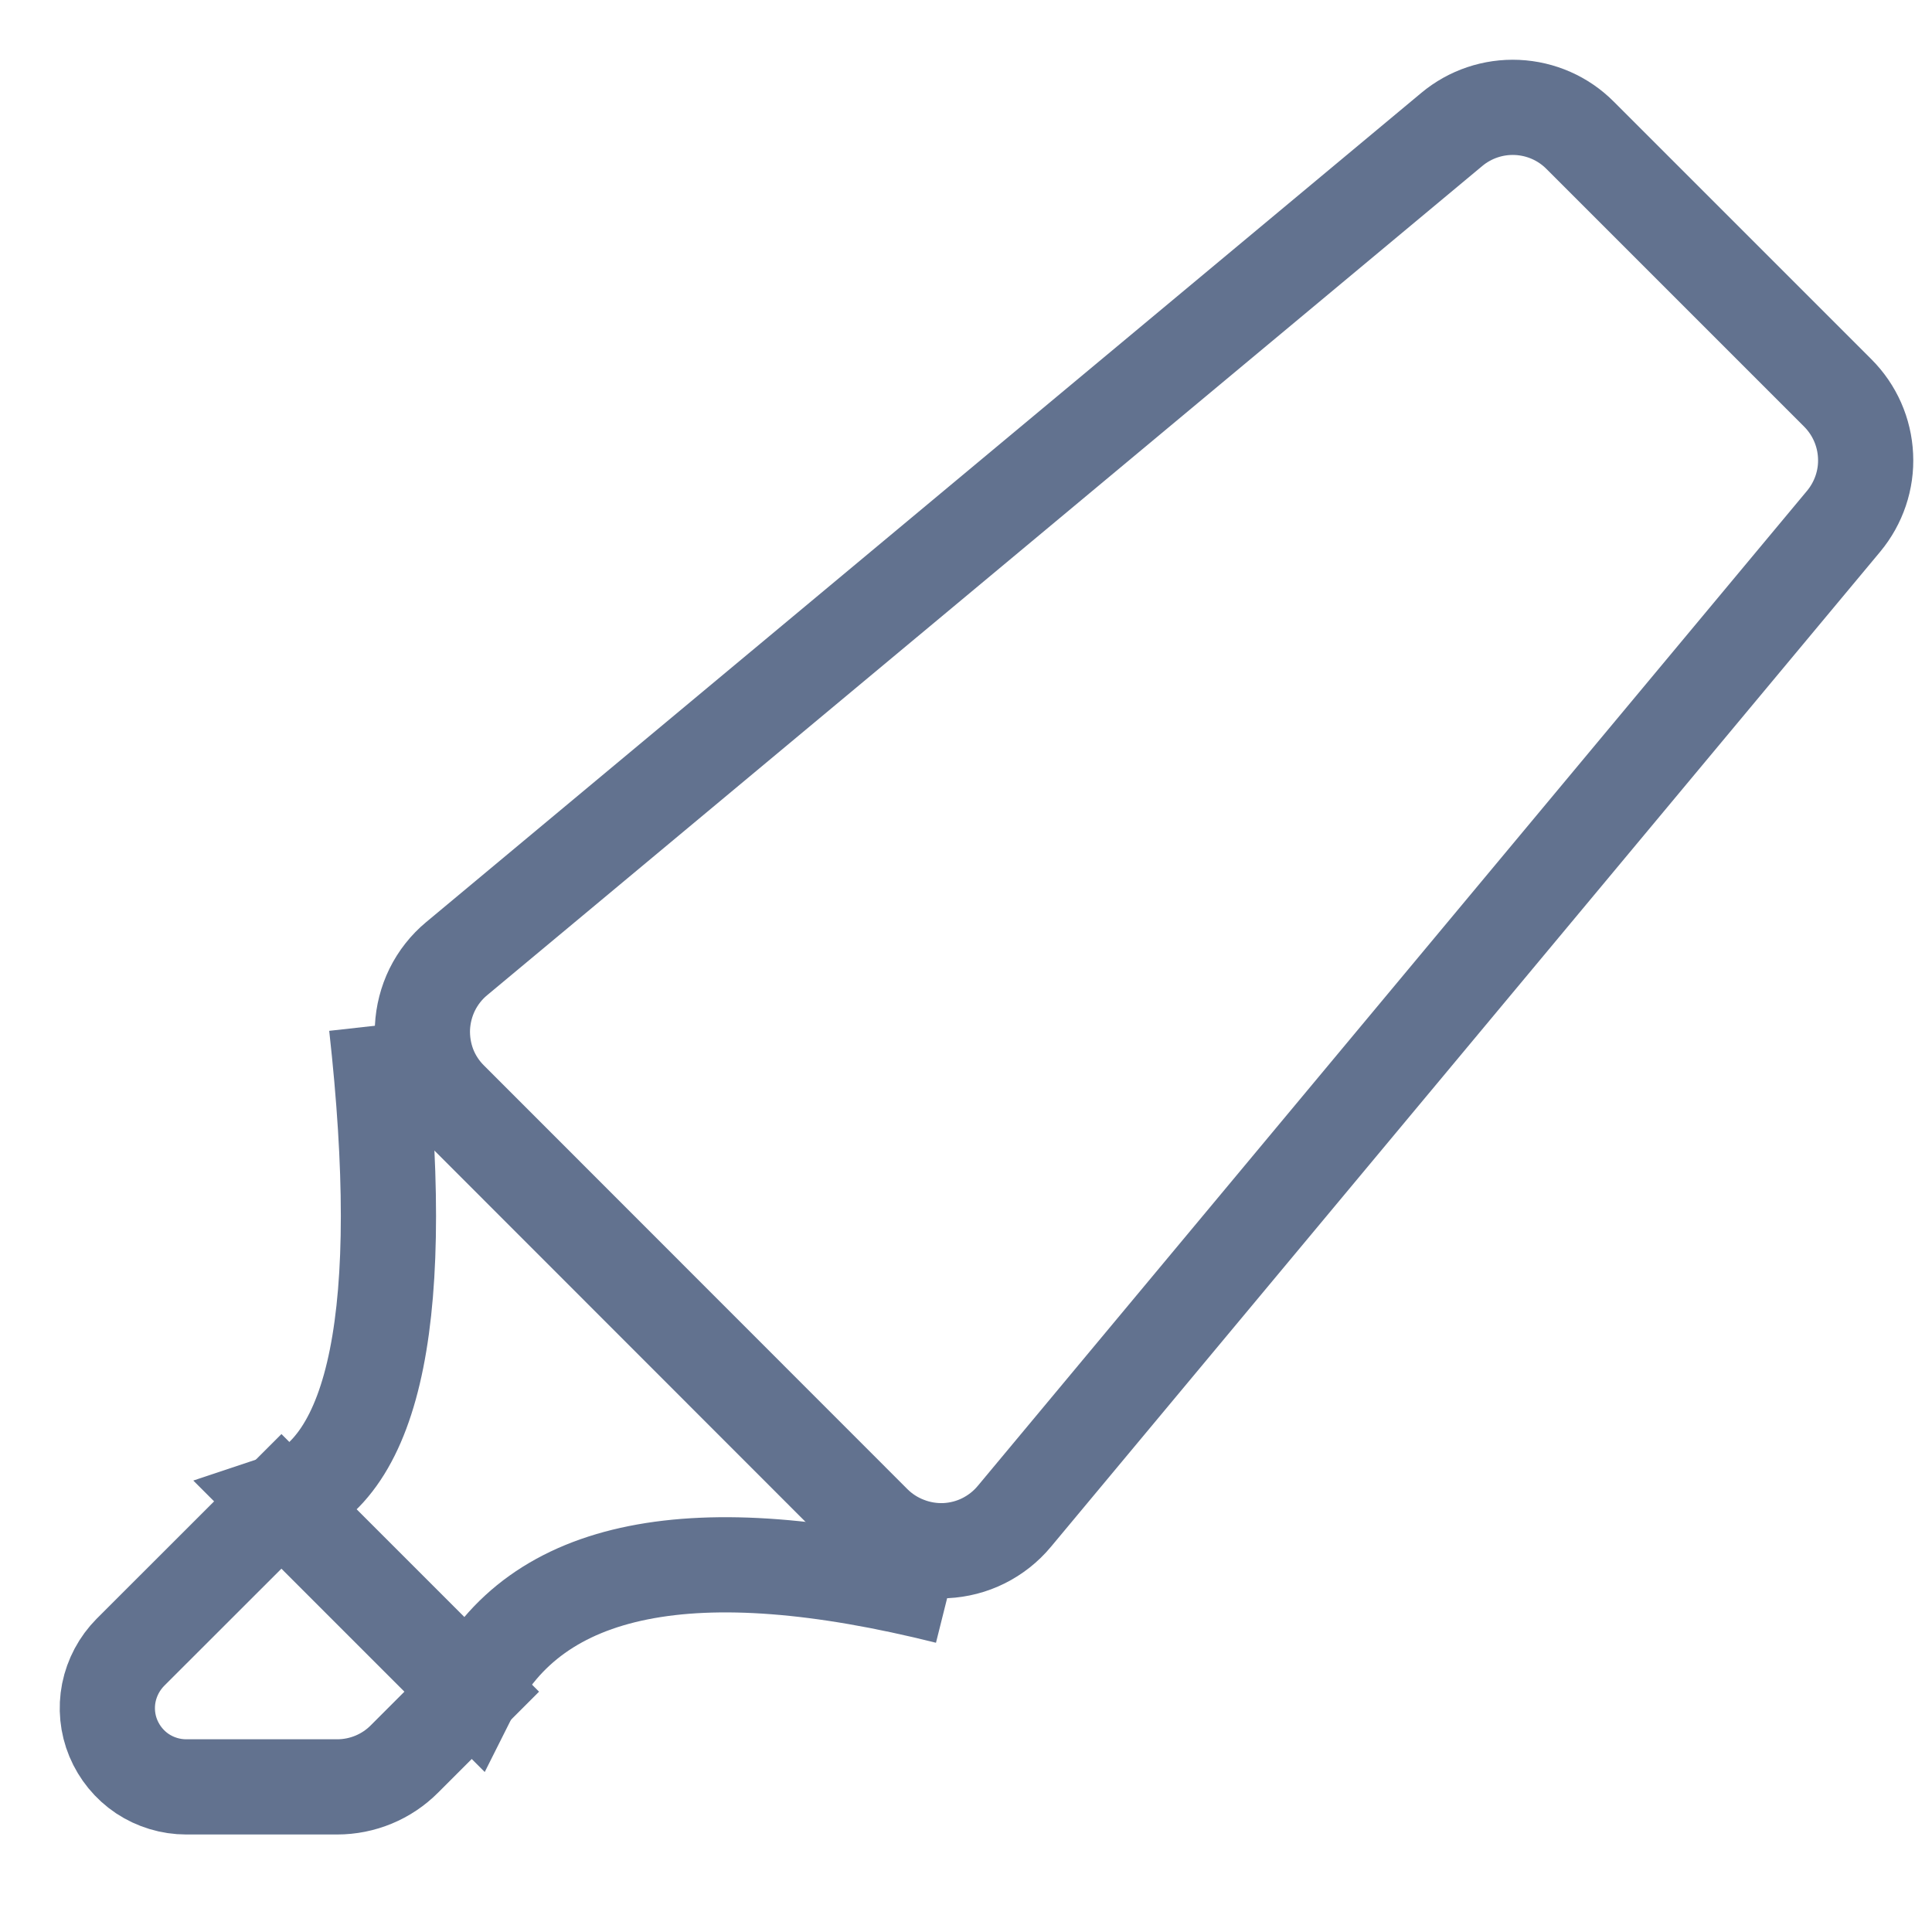
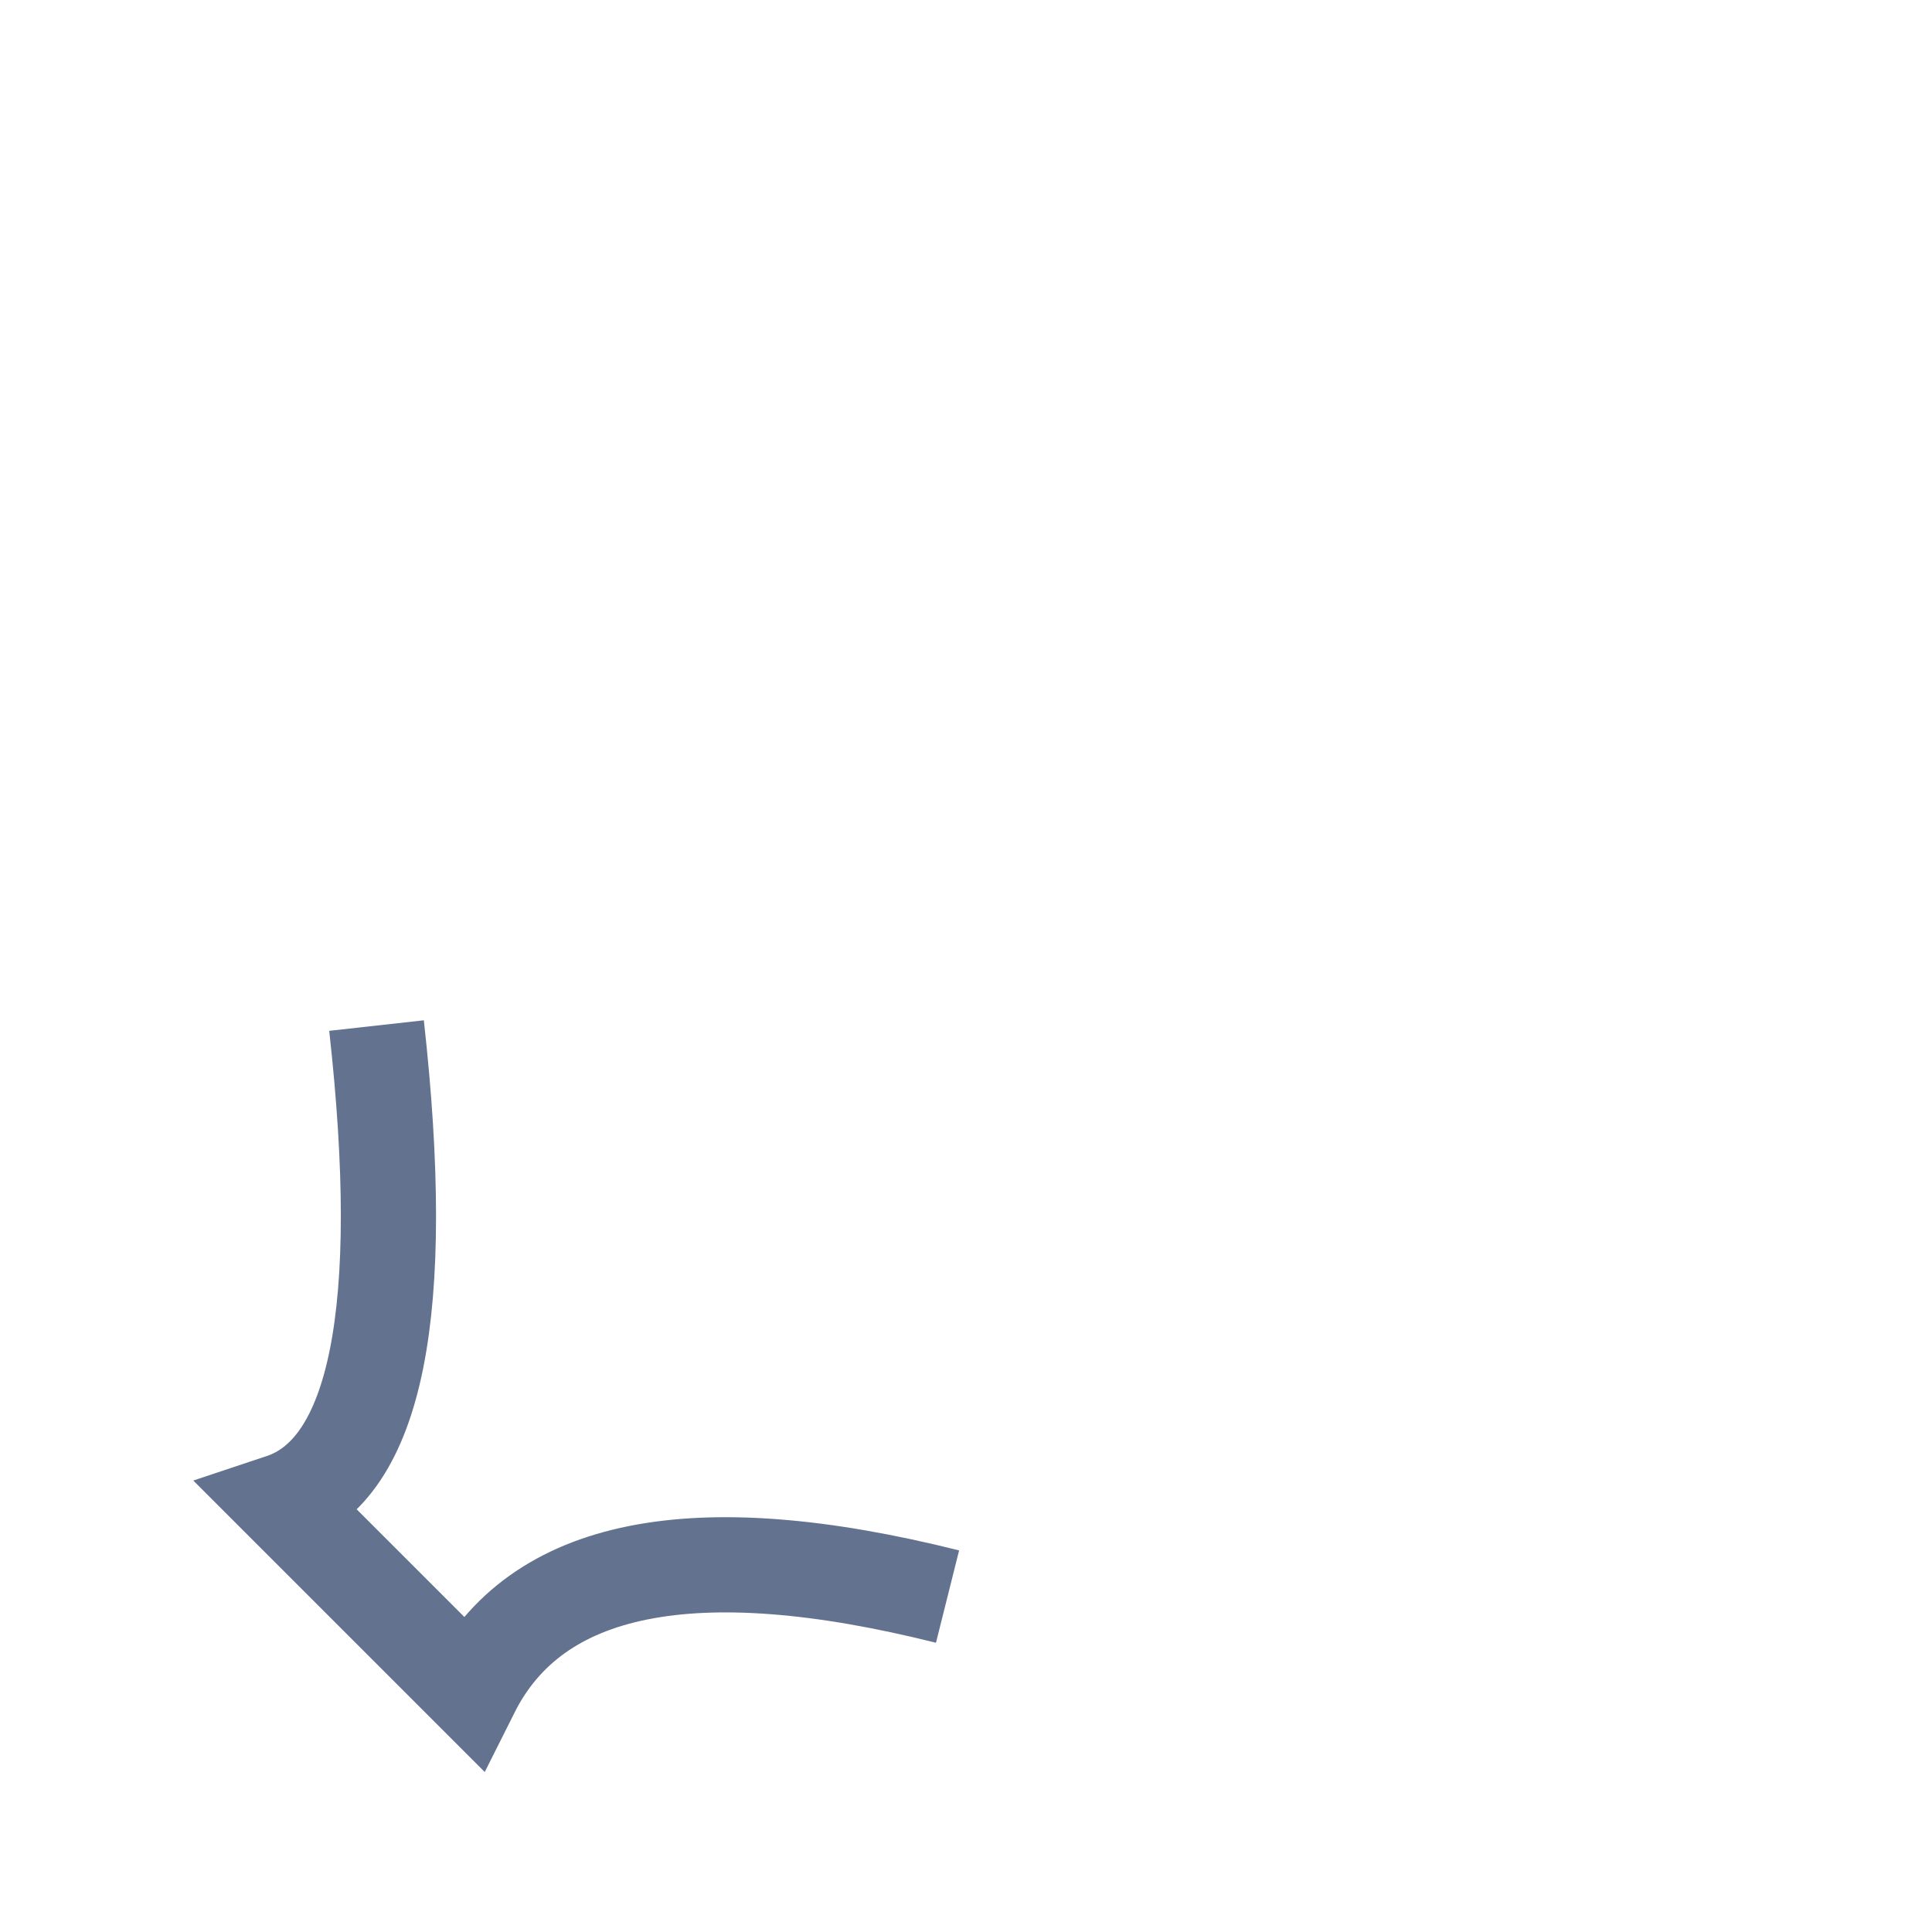
<svg xmlns="http://www.w3.org/2000/svg" width="18" height="18" viewBox="0 0 18 18" fill="none">
-   <path d="M4.395 15.761L3.768 16.388C3.602 16.555 3.376 16.648 3.141 16.648H1.735C1.59 16.648 1.448 16.605 1.327 16.525C1.206 16.444 1.112 16.329 1.056 16.195C1 16.061 0.986 15.913 1.014 15.771C1.043 15.628 1.113 15.497 1.215 15.394L2.622 13.988M4.254 8.932L13.526 1.206C13.696 1.064 13.913 0.991 14.134 1.001C14.355 1.011 14.565 1.103 14.721 1.26L17.122 3.661C17.279 3.818 17.371 4.027 17.381 4.248C17.392 4.469 17.318 4.686 17.177 4.856L9.45 14.128C9.371 14.223 9.273 14.3 9.163 14.355C9.053 14.41 8.932 14.441 8.809 14.447C8.686 14.452 8.563 14.432 8.448 14.387C8.333 14.343 8.228 14.275 8.141 14.188L4.196 10.241C4.108 10.154 4.04 10.05 3.995 9.935C3.951 9.82 3.931 9.697 3.936 9.574C3.942 9.451 3.973 9.33 4.027 9.22C4.082 9.109 4.159 9.011 4.254 8.932V8.932Z" stroke="#62728F" stroke-width="0.887" stroke-linecap="square" />
  <path d="M3.508 9.555C3.804 12.215 3.508 13.693 2.622 13.988L4.395 15.761C4.987 14.579 6.464 14.283 8.828 14.875" stroke="#62728F" stroke-width="0.887" />
</svg>